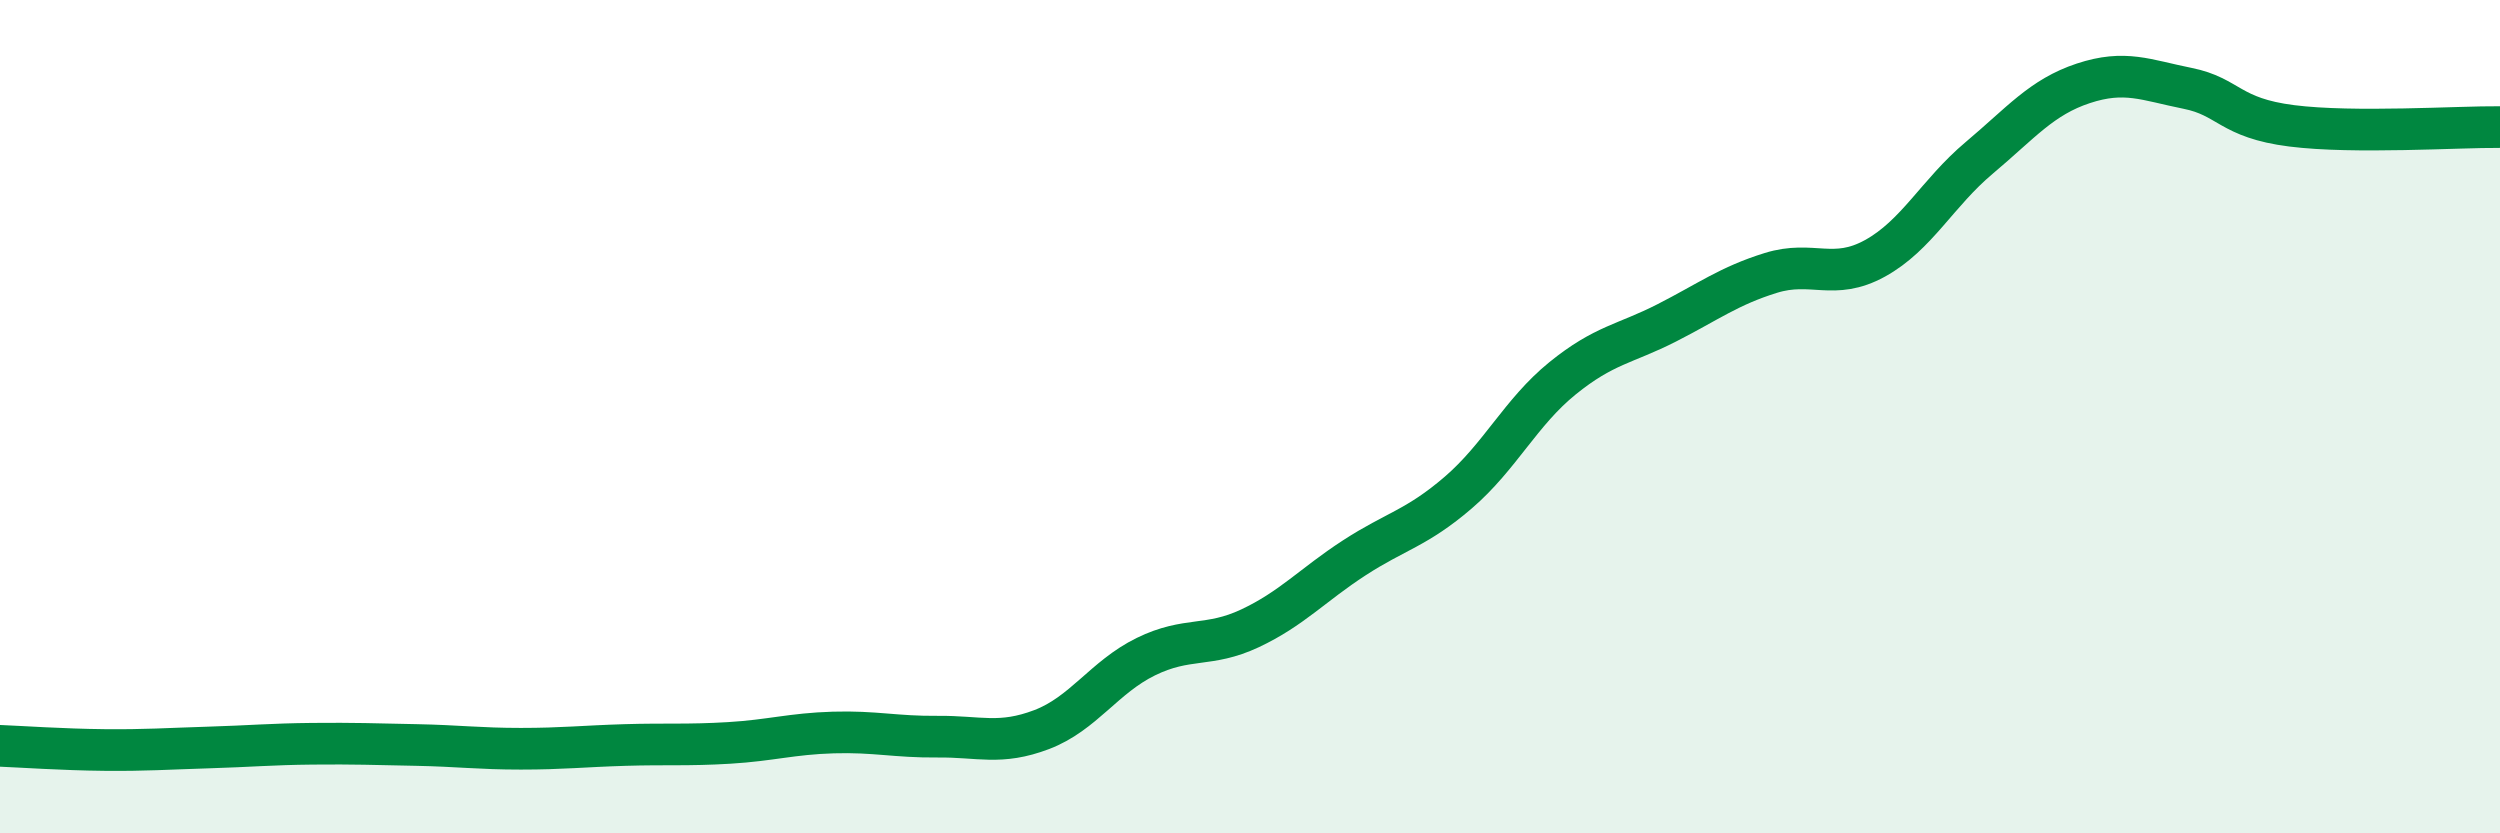
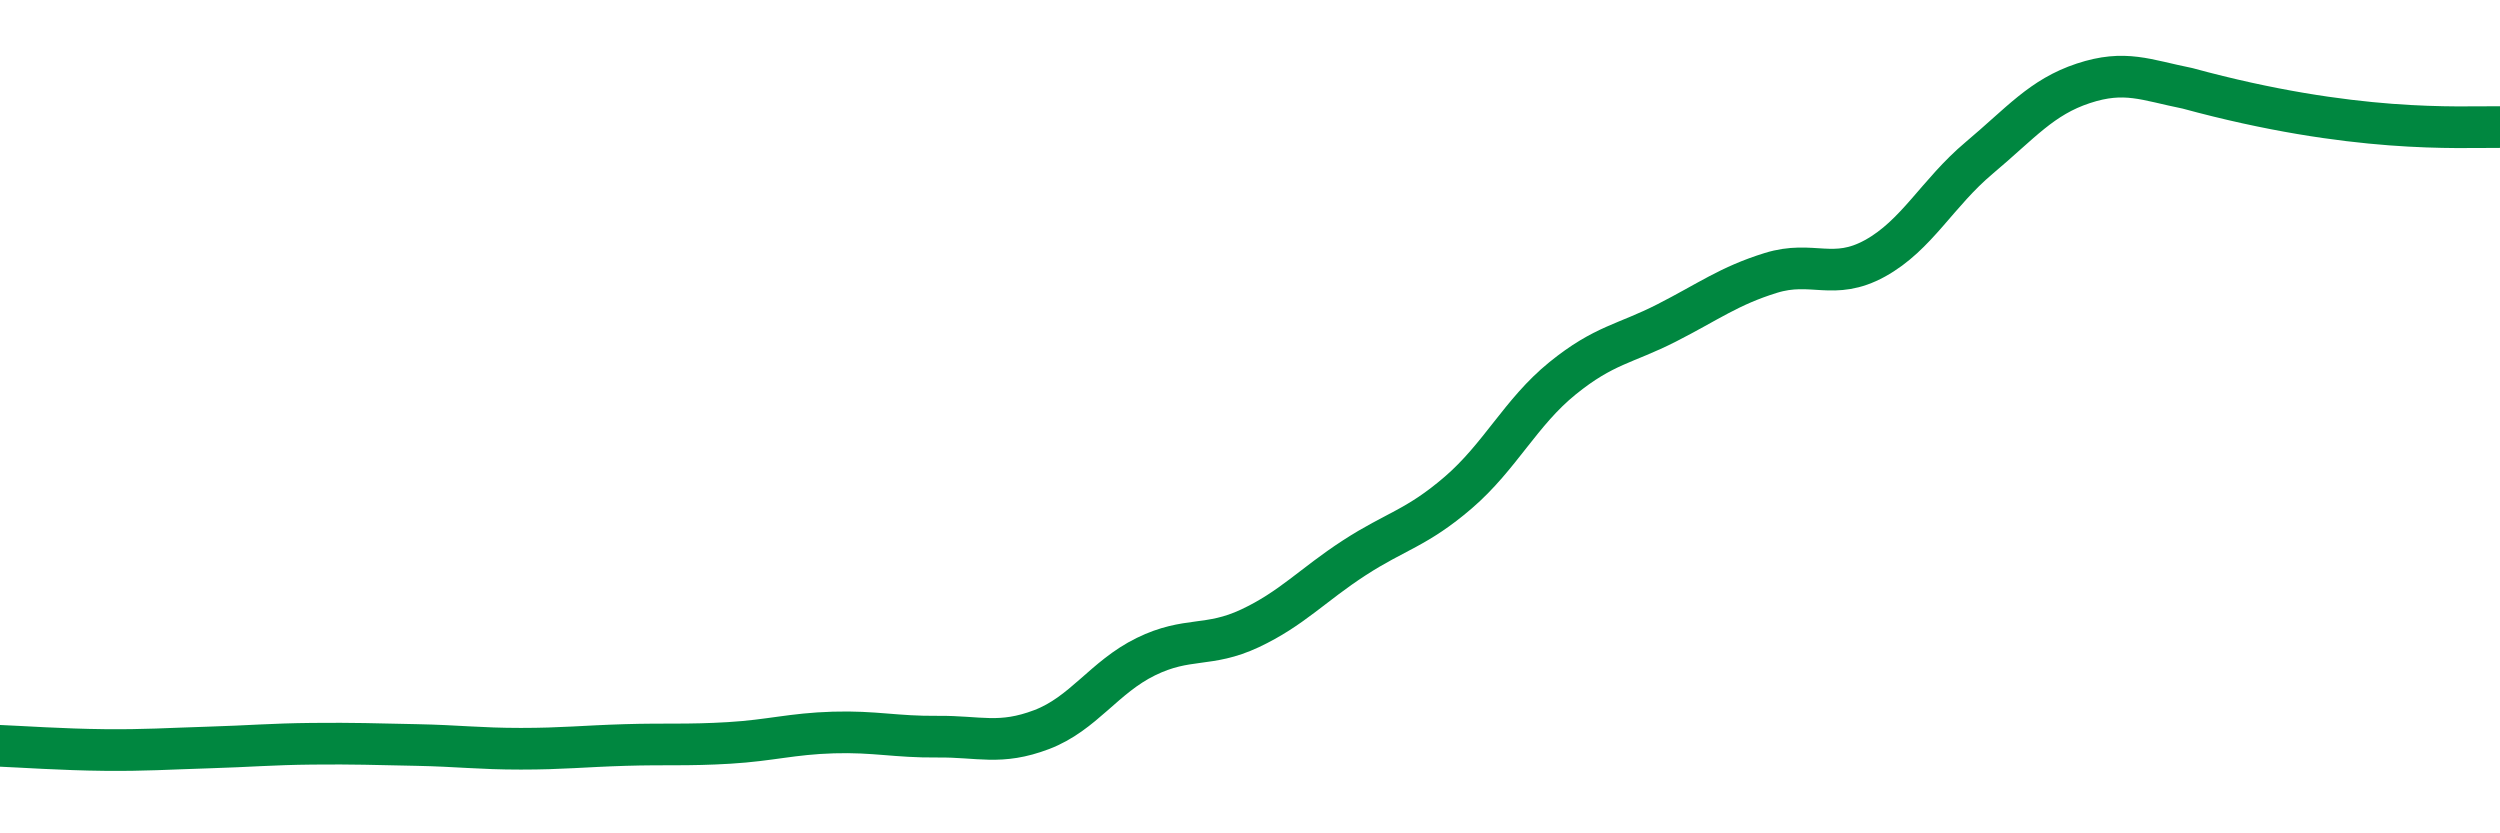
<svg xmlns="http://www.w3.org/2000/svg" width="60" height="20" viewBox="0 0 60 20">
-   <path d="M 0,17.9 C 0.5,17.92 1.5,17.99 2.5,18 C 3.5,18.01 4,17.97 5,17.94 C 6,17.91 6.5,17.86 7.5,17.85 C 8.5,17.84 9,17.86 10,17.88 C 11,17.9 11.5,17.97 12.5,17.97 C 13.5,17.97 14,17.91 15,17.88 C 16,17.85 16.5,17.89 17.5,17.83 C 18.5,17.77 19,17.61 20,17.58 C 21,17.55 21.5,17.69 22.5,17.68 C 23.5,17.67 24,17.89 25,17.51 C 26,17.13 26.5,16.25 27.5,15.76 C 28.5,15.27 29,15.55 30,15.08 C 31,14.61 31.5,14.04 32.5,13.39 C 33.5,12.74 34,12.68 35,11.82 C 36,10.96 36.5,9.89 37.5,9.08 C 38.5,8.27 39,8.26 40,7.75 C 41,7.24 41.5,6.86 42.5,6.55 C 43.5,6.24 44,6.75 45,6.2 C 46,5.65 46.5,4.63 47.5,3.79 C 48.5,2.95 49,2.33 50,2 C 51,1.67 51.5,1.92 52.5,2.12 C 53.5,2.32 53.5,2.83 55,3.02 C 56.5,3.21 59,3.04 60,3.05L60 20L0 20Z" fill="#008740" opacity="0.1" stroke-linecap="round" stroke-linejoin="round" />
-   <path d="M 0,17.9 C 0.5,17.92 1.5,17.99 2.5,18 C 3.5,18.01 4,17.97 5,17.94 C 6,17.91 6.5,17.86 7.5,17.85 C 8.5,17.84 9,17.86 10,17.88 C 11,17.9 11.5,17.97 12.5,17.97 C 13.5,17.97 14,17.91 15,17.88 C 16,17.85 16.5,17.89 17.5,17.83 C 18.5,17.77 19,17.61 20,17.58 C 21,17.55 21.5,17.69 22.5,17.68 C 23.5,17.67 24,17.89 25,17.51 C 26,17.13 26.5,16.25 27.5,15.76 C 28.5,15.27 29,15.55 30,15.08 C 31,14.61 31.5,14.04 32.5,13.39 C 33.5,12.74 34,12.68 35,11.82 C 36,10.96 36.5,9.89 37.5,9.08 C 38.5,8.27 39,8.26 40,7.75 C 41,7.24 41.5,6.86 42.5,6.55 C 43.5,6.24 44,6.75 45,6.2 C 46,5.65 46.5,4.63 47.5,3.79 C 48.5,2.95 49,2.33 50,2 C 51,1.67 51.5,1.92 52.5,2.12 C 53.5,2.32 53.5,2.83 55,3.02 C 56.5,3.21 59,3.04 60,3.05" stroke="#008740" stroke-width="1" fill="none" stroke-linecap="round" stroke-linejoin="round" />
+   <path d="M 0,17.9 C 0.5,17.92 1.5,17.99 2.5,18 C 3.5,18.01 4,17.97 5,17.94 C 6,17.91 6.5,17.86 7.5,17.85 C 8.5,17.84 9,17.86 10,17.88 C 11,17.9 11.5,17.97 12.5,17.97 C 13.5,17.97 14,17.91 15,17.88 C 16,17.85 16.5,17.89 17.5,17.83 C 18.5,17.77 19,17.61 20,17.58 C 21,17.55 21.5,17.69 22.5,17.68 C 23.5,17.67 24,17.89 25,17.51 C 26,17.13 26.5,16.25 27.5,15.76 C 28.5,15.27 29,15.55 30,15.08 C 31,14.61 31.5,14.04 32.5,13.39 C 33.5,12.74 34,12.68 35,11.82 C 36,10.96 36.5,9.89 37.5,9.08 C 38.5,8.27 39,8.26 40,7.75 C 41,7.24 41.5,6.86 42.5,6.55 C 43.5,6.24 44,6.75 45,6.2 C 46,5.65 46.5,4.63 47.5,3.79 C 48.5,2.95 49,2.33 50,2 C 51,1.67 51.5,1.92 52.5,2.12 C 56.5,3.21 59,3.04 60,3.05" stroke="#008740" stroke-width="1" fill="none" stroke-linecap="round" stroke-linejoin="round" />
</svg>